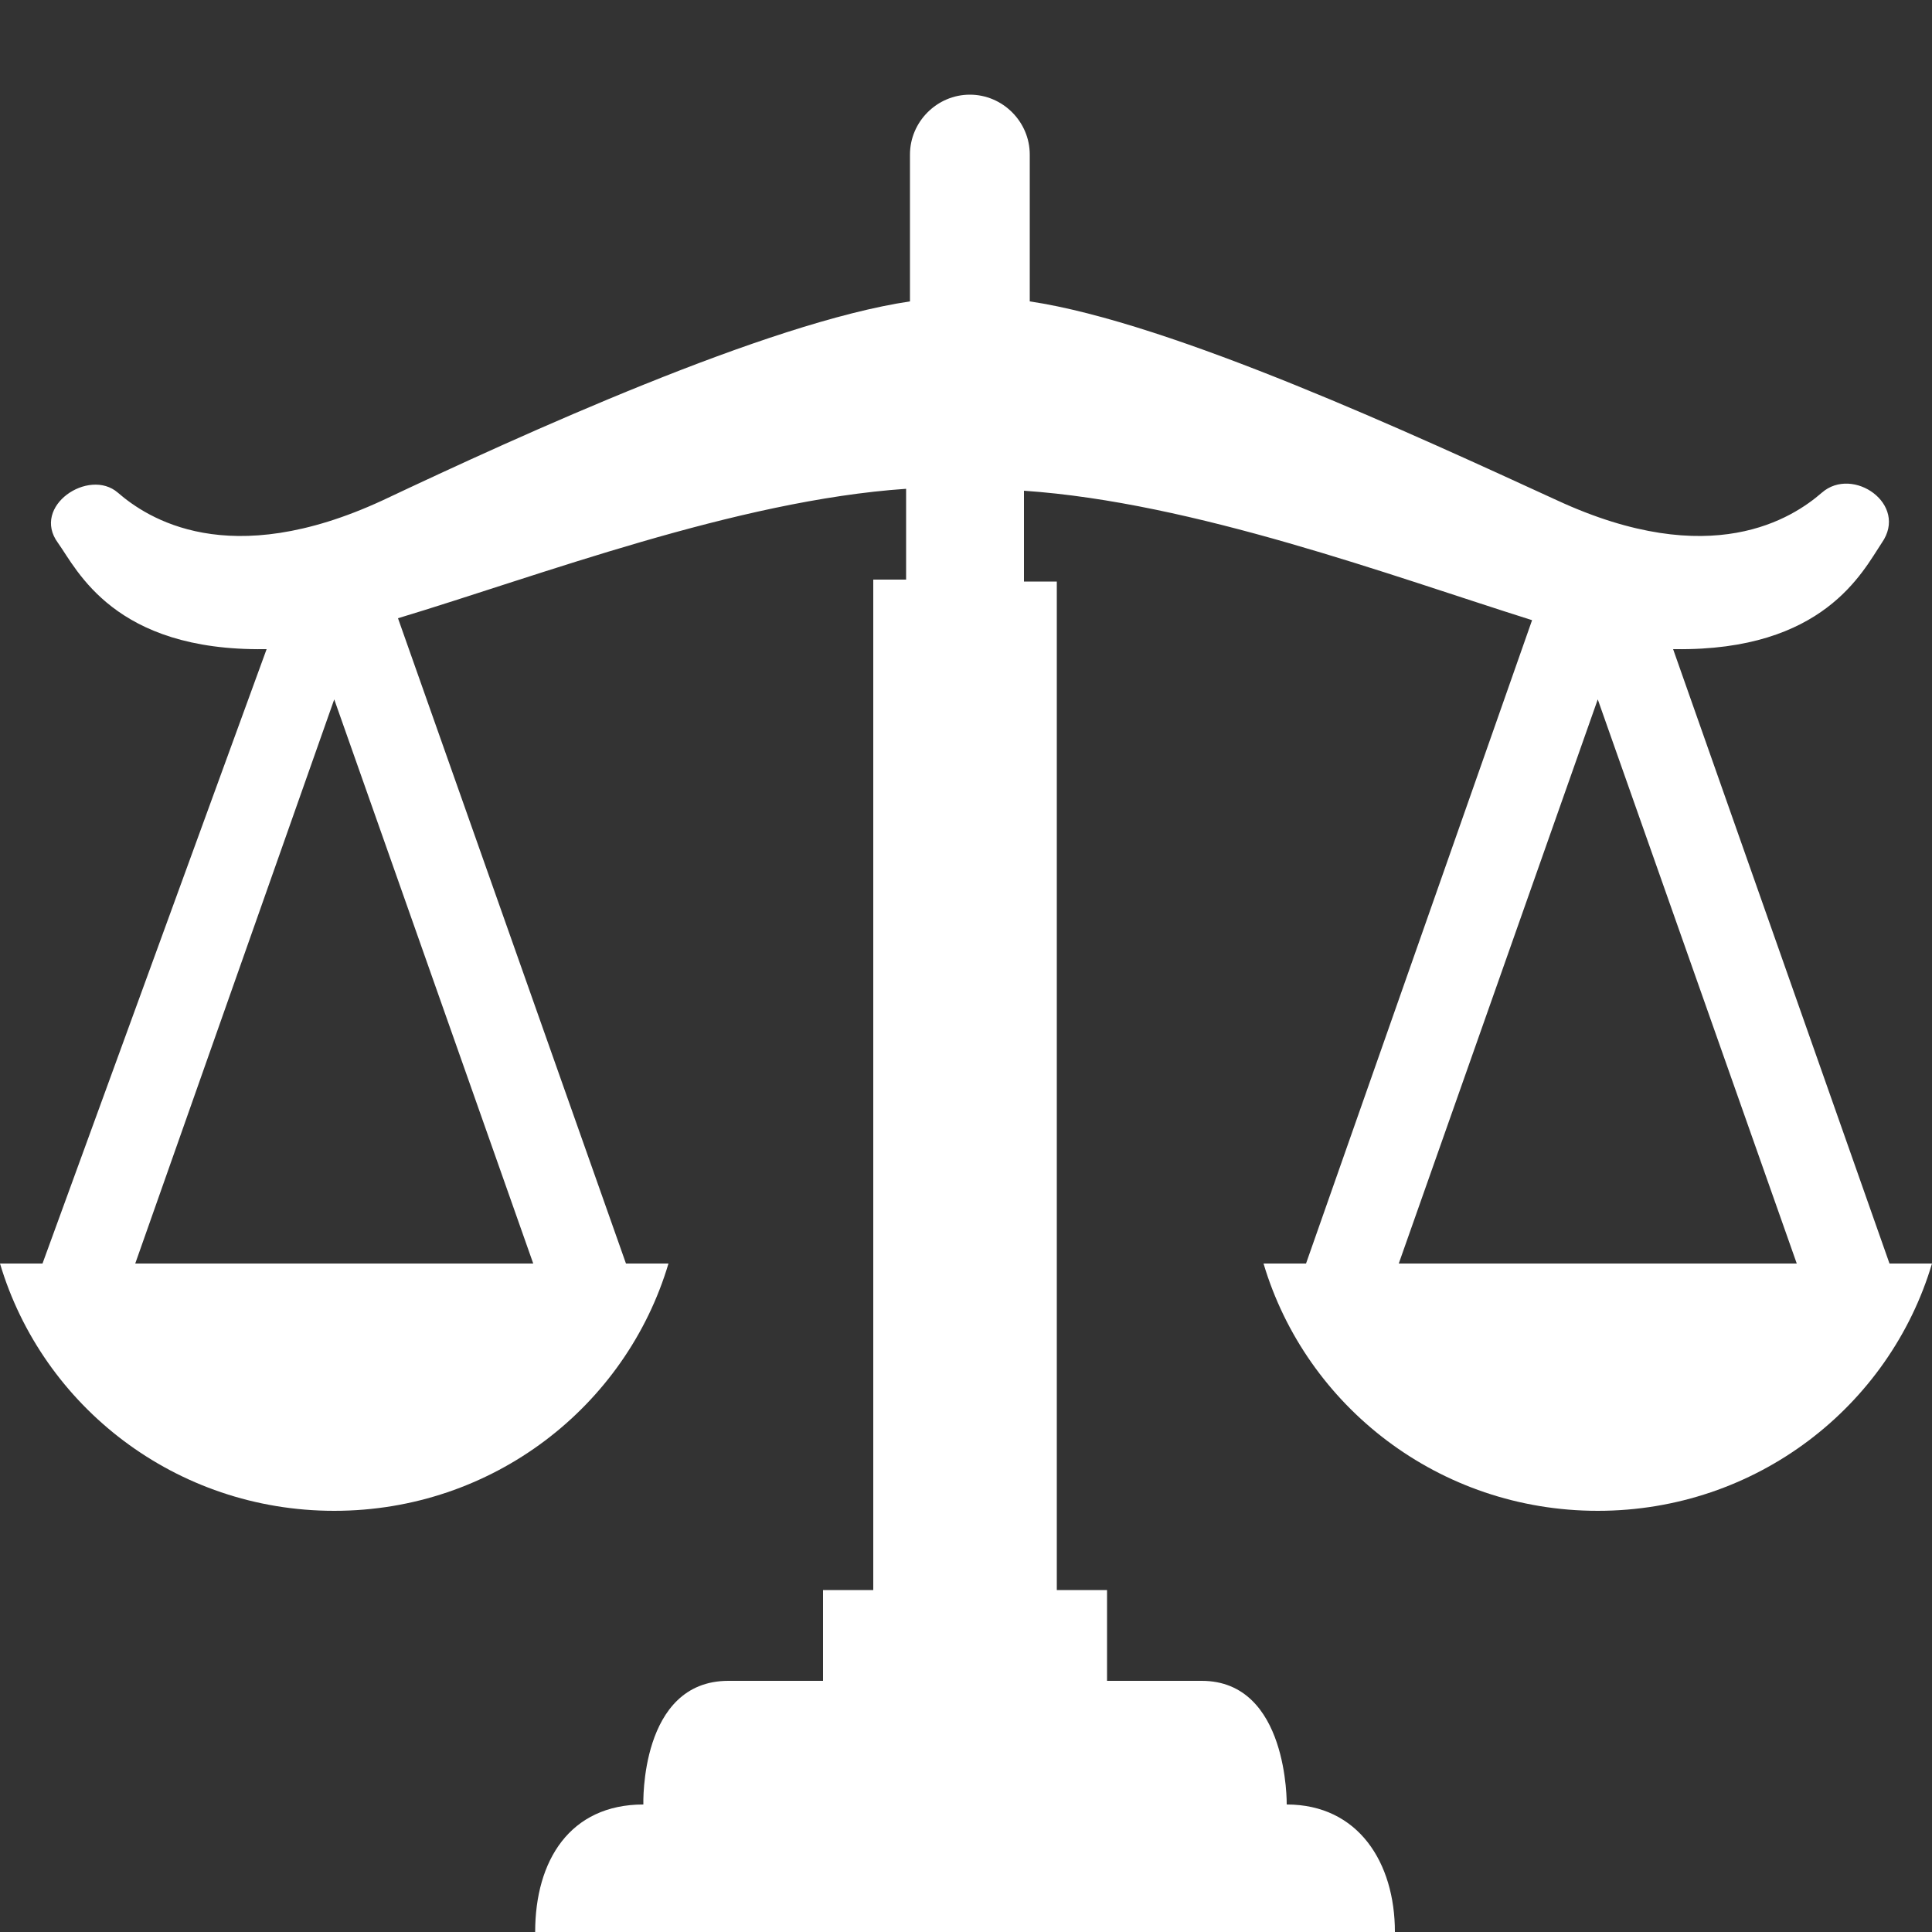
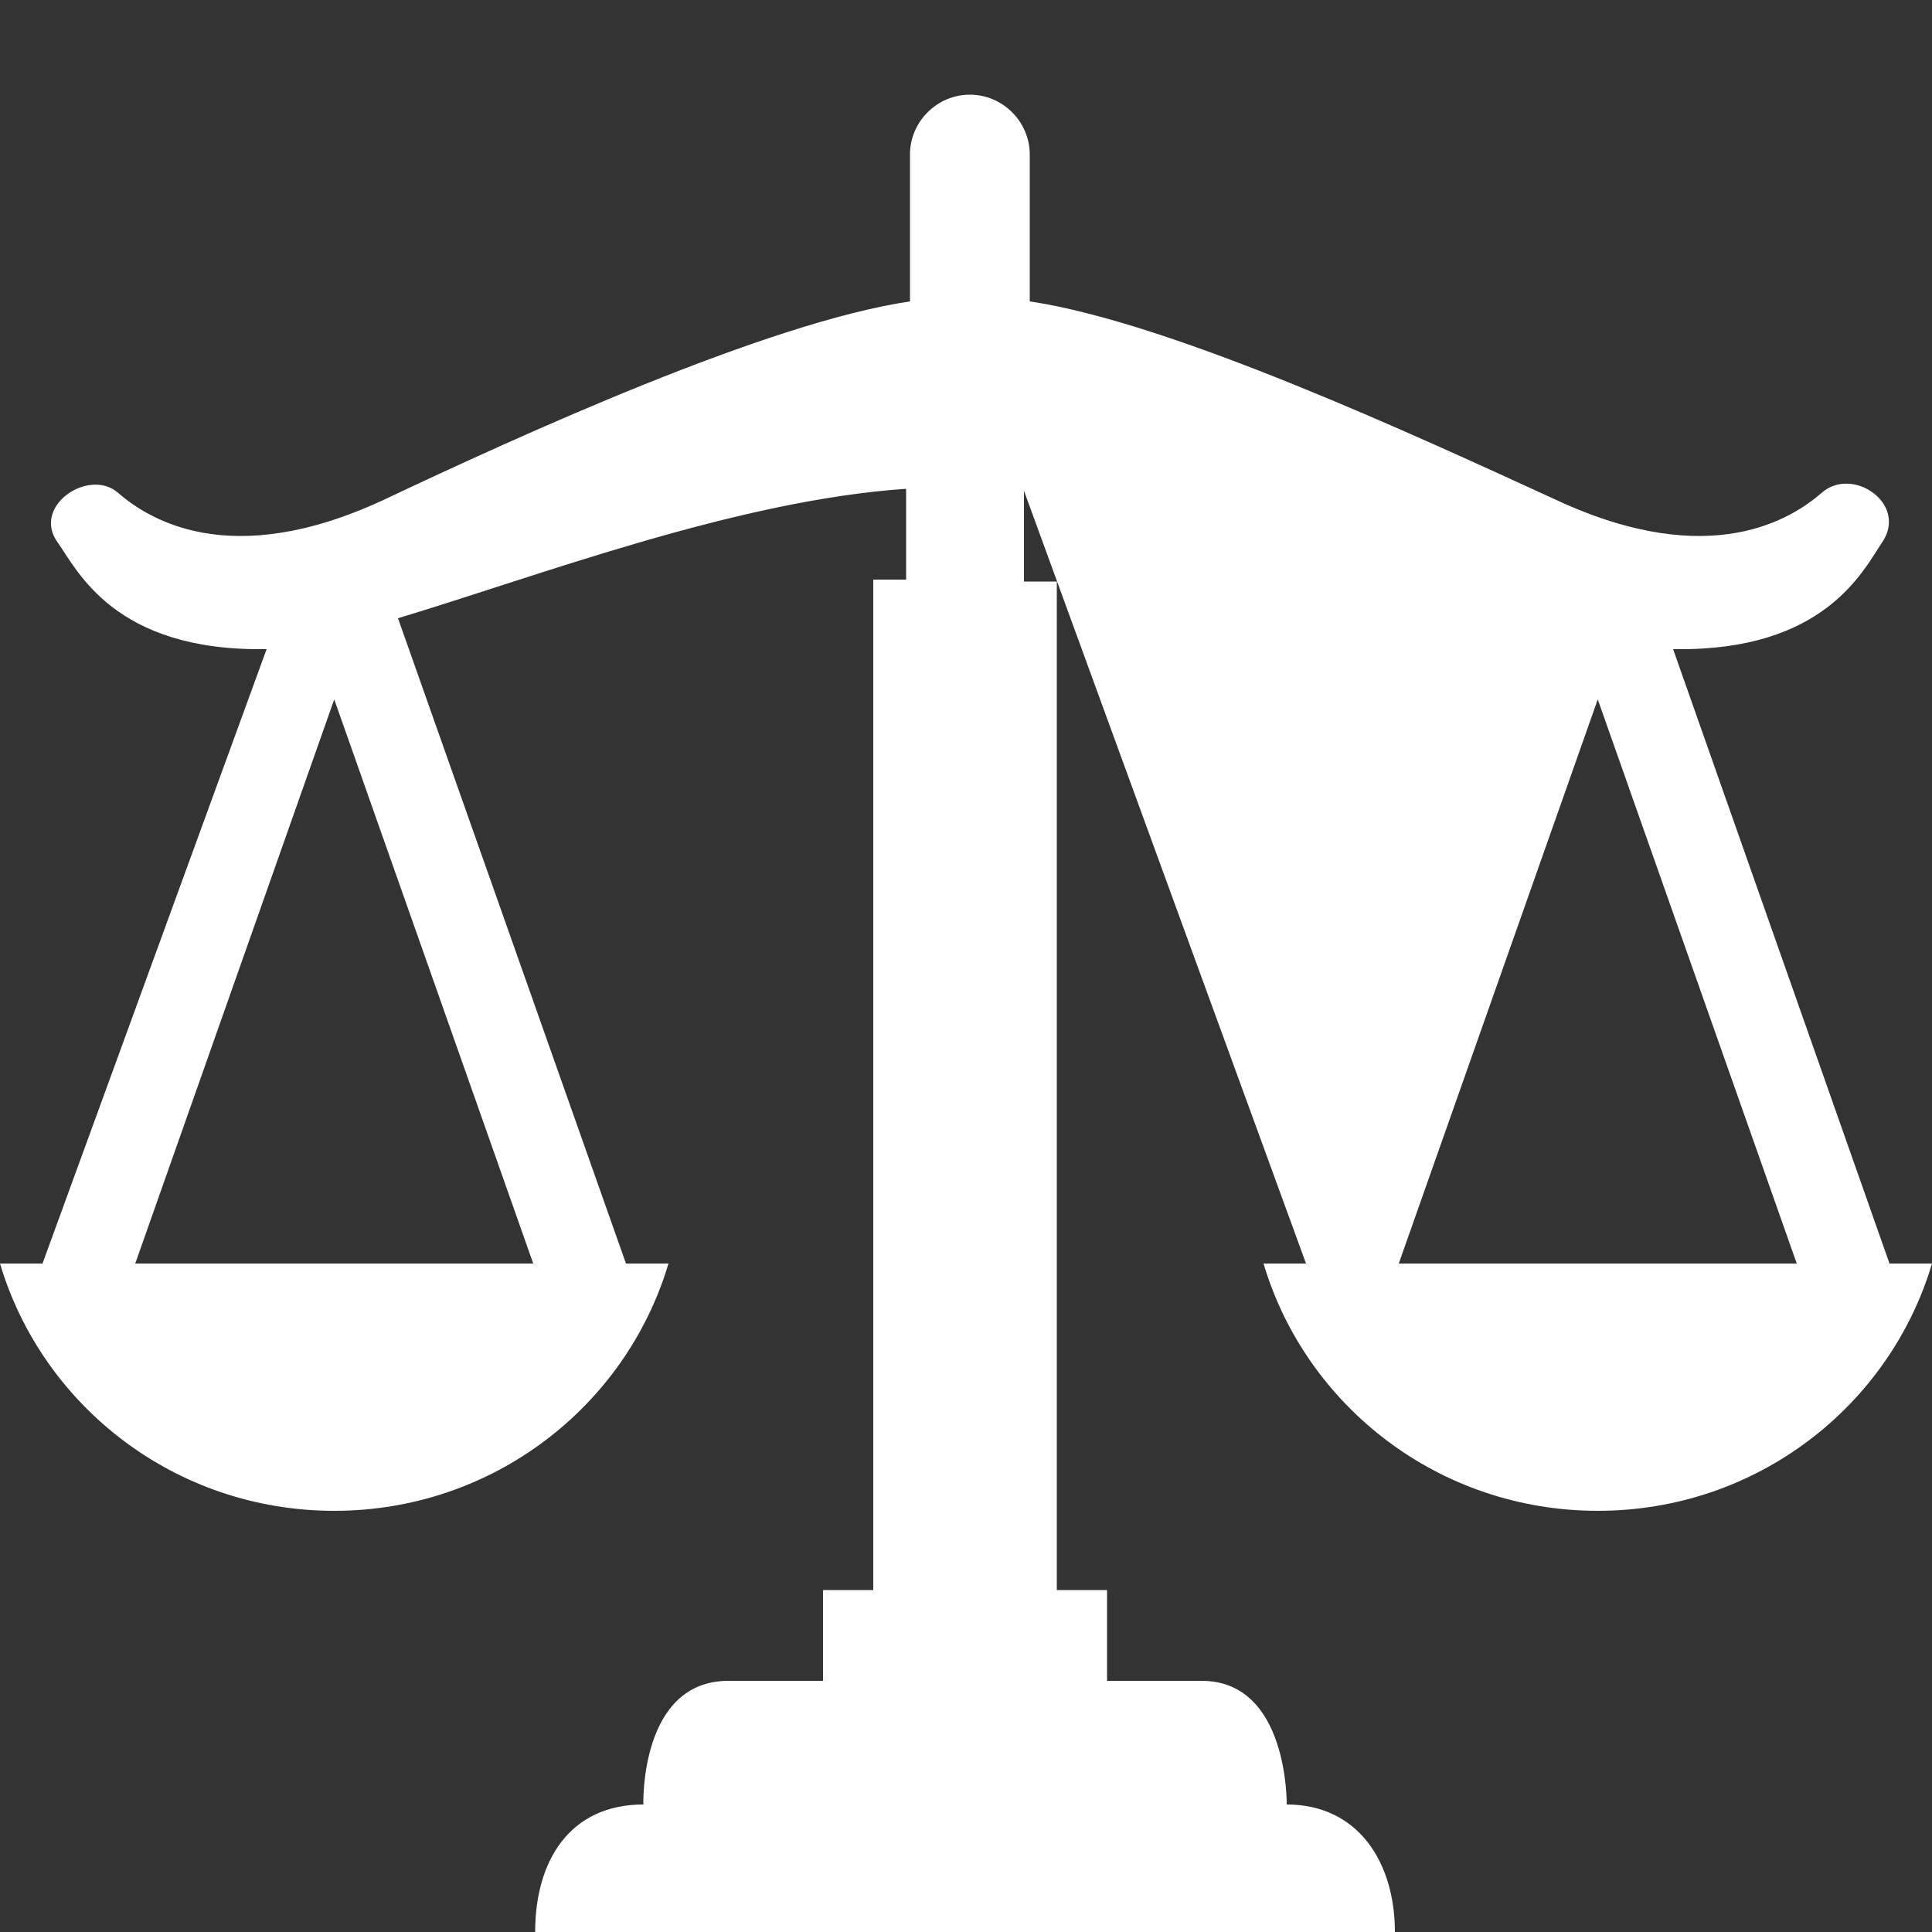
<svg xmlns="http://www.w3.org/2000/svg" version="1.1" id="_x32_" x="0px" y="0px" viewBox="0 0 100 100" style="enable-background:new 0 0 100 100;" xml:space="preserve">
  <rect x="0" y="0" width="100" height="100" fill="#333333" stroke="none" />
  <style type="text/css">
	.st0{fill:#ffffff;}
</style>
  <g>
-     <path class="st0" d="M97.8,65.4L86.6,33.6h0.1c7.7,0.1,9.7-4,10.7-5.5c1.4-2-1.5-4-3.1-2.6c-1.5,1.3-5.7,4.1-13.7,0.4   c-7.2-3.3-19.9-9.2-27.3-10.3V8c0-1.7-1.4-3.1-3.1-3.1c-1.7,0-3.1,1.4-3.1,3.1v7.6c-7.4,1.1-20.1,6.9-27.3,10.3   c-8,3.7-12.2,0.9-13.7-0.4S1.6,26.2,3,28.1c1,1.4,2.9,5.6,10.7,5.5h0.1L2.2,65.4H0c2.2,7.4,9.1,12.8,17.3,12.8s15.1-5.4,17.3-12.8   h-2.2L20.6,32c7.3-2.2,17.5-6.1,26.3-6.7V30h-1.7v52.3h-2.6V87c-1.7,0-3.4,0-4.9,0c-4.6,0-4.4,6.4-4.4,6.4c-3.8,0-5.6,2.9-5.6,6.6   h44.5c0-3.6-1.9-6.6-5.6-6.6c0,0,0.1-6.4-4.4-6.4c-1.4,0-3.2,0-4.9,0v-4.7h-2.6V30.1H53v-4.7c8.8,0.6,19,4.4,26.3,6.7L67.6,65.4   h-2.2c2.2,7.4,9.1,12.8,17.3,12.8s15.1-5.4,17.3-12.8L97.8,65.4L97.8,65.4z M27.6,65.4H7l10.3-29.2L27.6,65.4z M72.4,65.4   l10.3-29.2L93,65.4H72.4z" />
+     <path class="st0" d="M97.8,65.4L86.6,33.6h0.1c7.7,0.1,9.7-4,10.7-5.5c1.4-2-1.5-4-3.1-2.6c-1.5,1.3-5.7,4.1-13.7,0.4   c-7.2-3.3-19.9-9.2-27.3-10.3V8c0-1.7-1.4-3.1-3.1-3.1c-1.7,0-3.1,1.4-3.1,3.1v7.6c-7.4,1.1-20.1,6.9-27.3,10.3   c-8,3.7-12.2,0.9-13.7-0.4S1.6,26.2,3,28.1c1,1.4,2.9,5.6,10.7,5.5h0.1L2.2,65.4H0c2.2,7.4,9.1,12.8,17.3,12.8s15.1-5.4,17.3-12.8   h-2.2L20.6,32c7.3-2.2,17.5-6.1,26.3-6.7V30h-1.7v52.3h-2.6V87c-1.7,0-3.4,0-4.9,0c-4.6,0-4.4,6.4-4.4,6.4c-3.8,0-5.6,2.9-5.6,6.6   h44.5c0-3.6-1.9-6.6-5.6-6.6c0,0,0.1-6.4-4.4-6.4c-1.4,0-3.2,0-4.9,0v-4.7h-2.6V30.1H53v-4.7L67.6,65.4   h-2.2c2.2,7.4,9.1,12.8,17.3,12.8s15.1-5.4,17.3-12.8L97.8,65.4L97.8,65.4z M27.6,65.4H7l10.3-29.2L27.6,65.4z M72.4,65.4   l10.3-29.2L93,65.4H72.4z" />
  </g>
</svg>